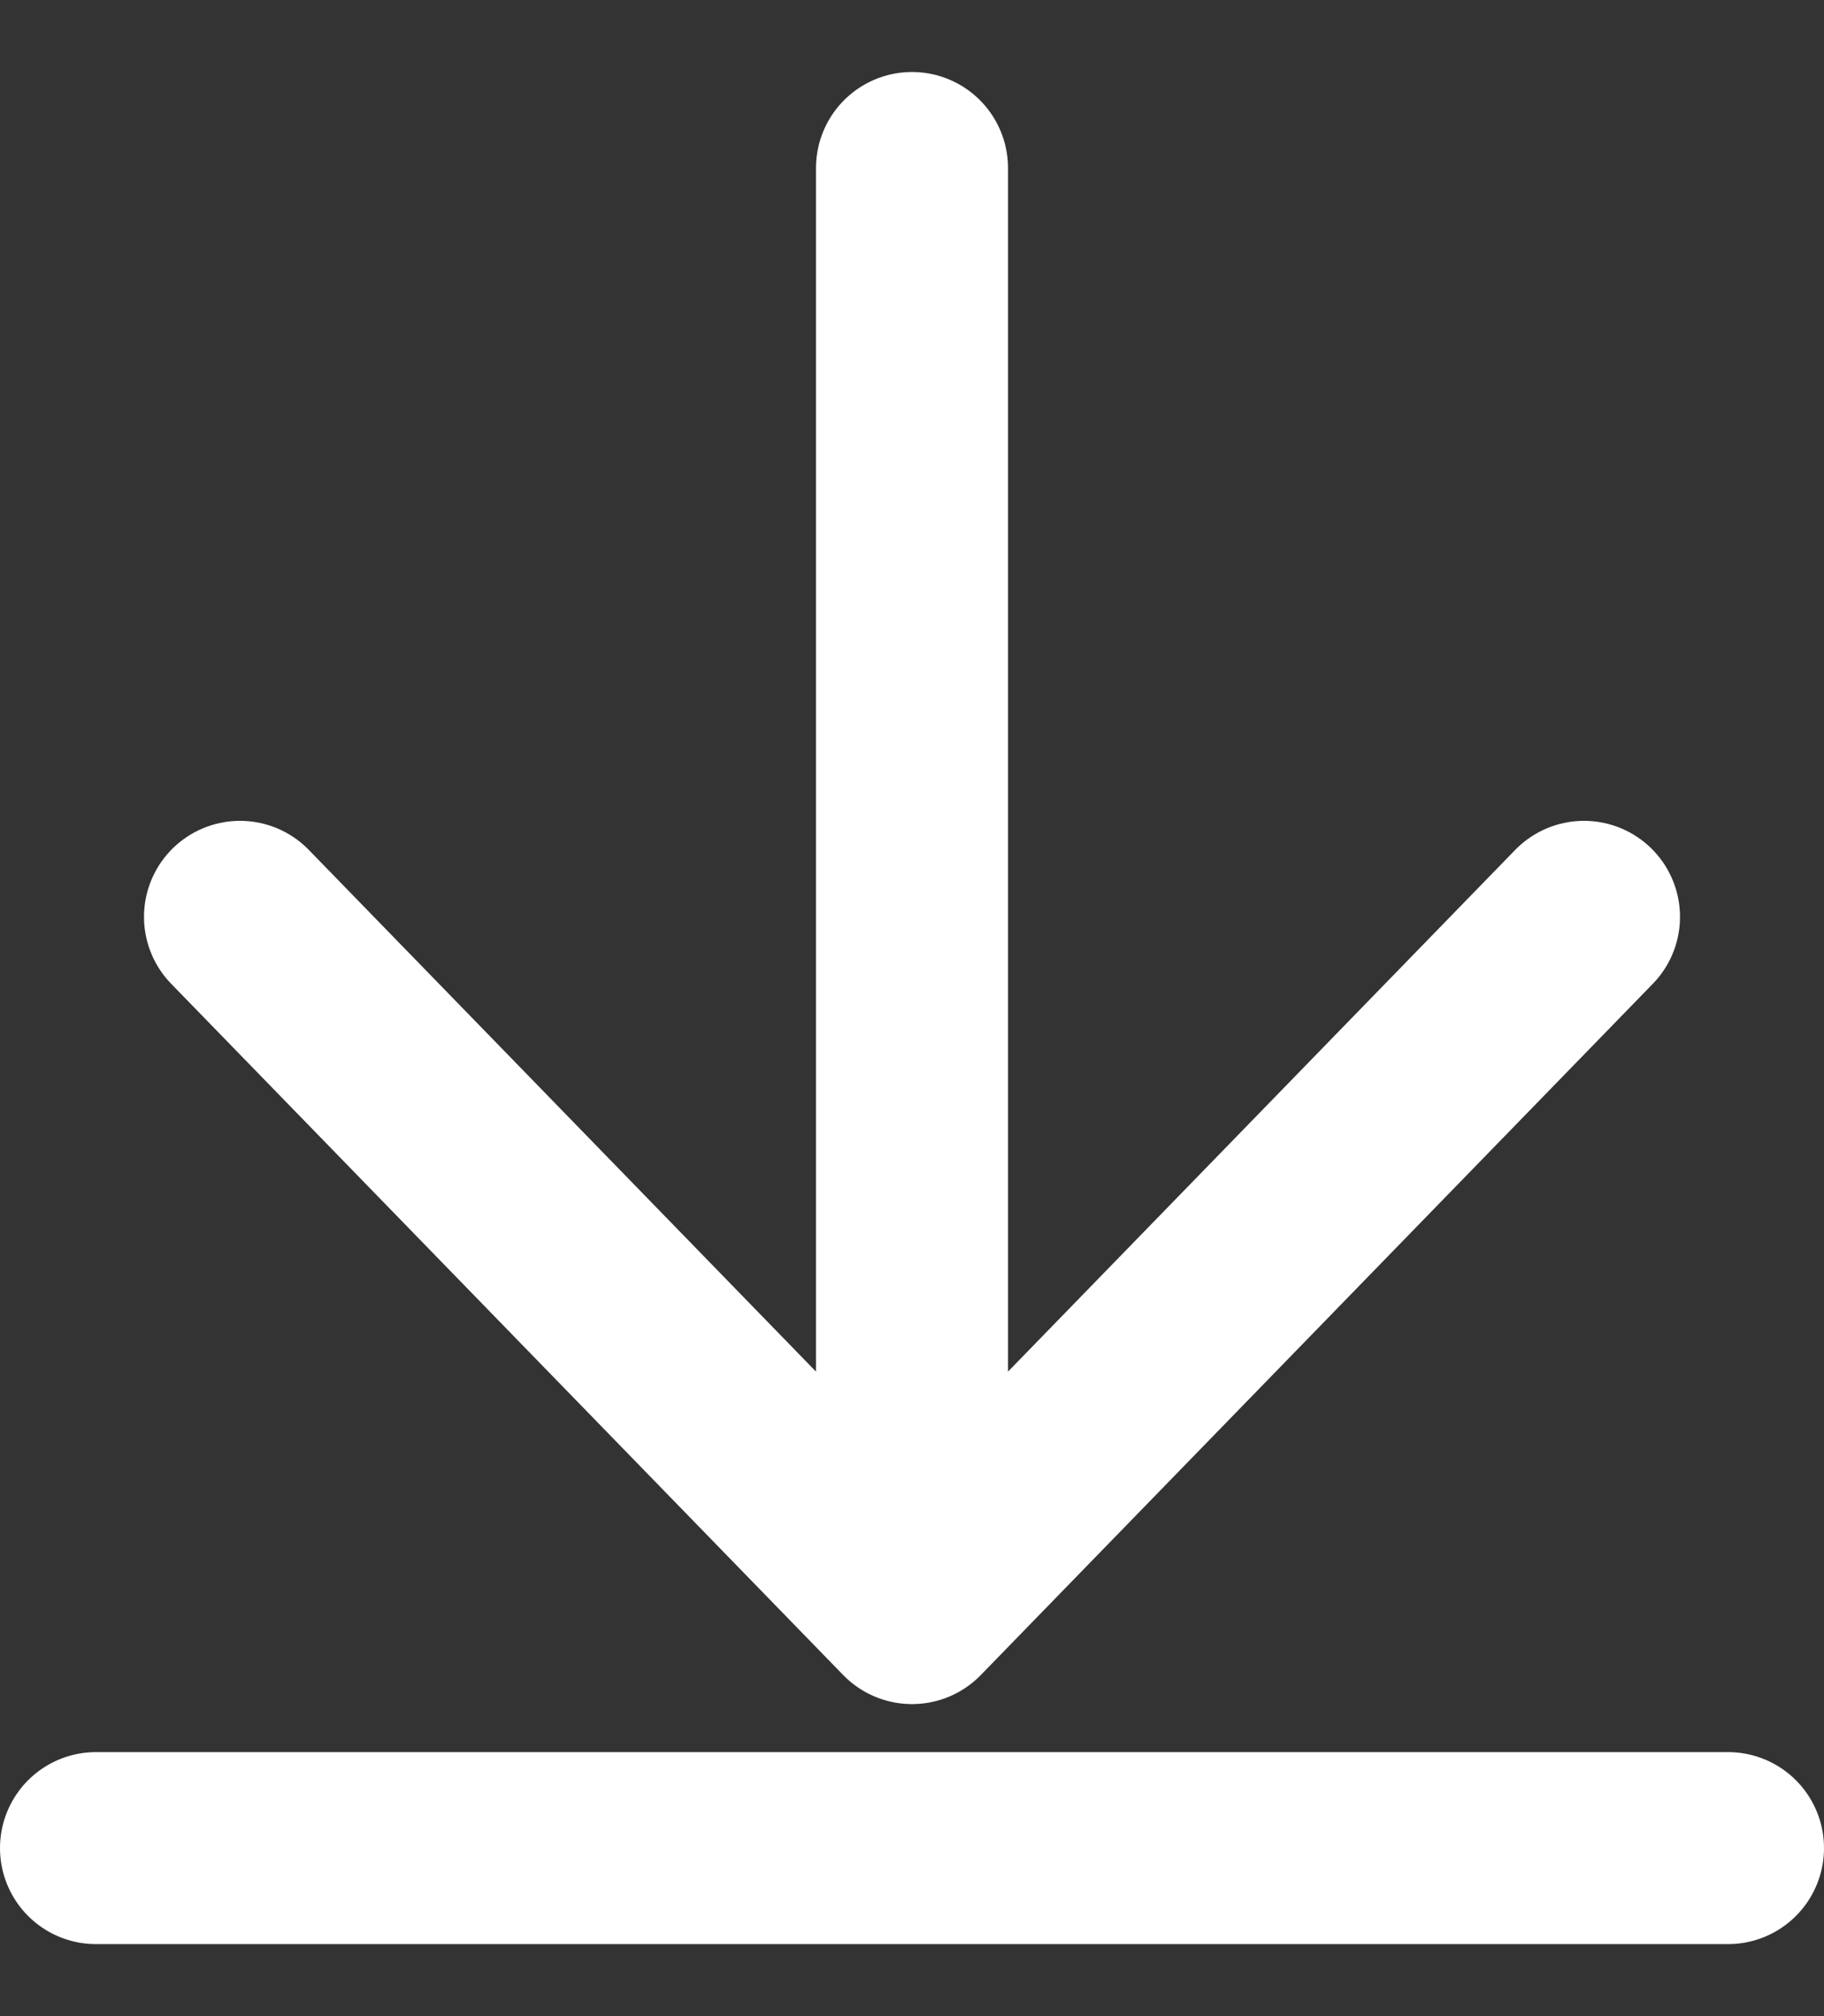
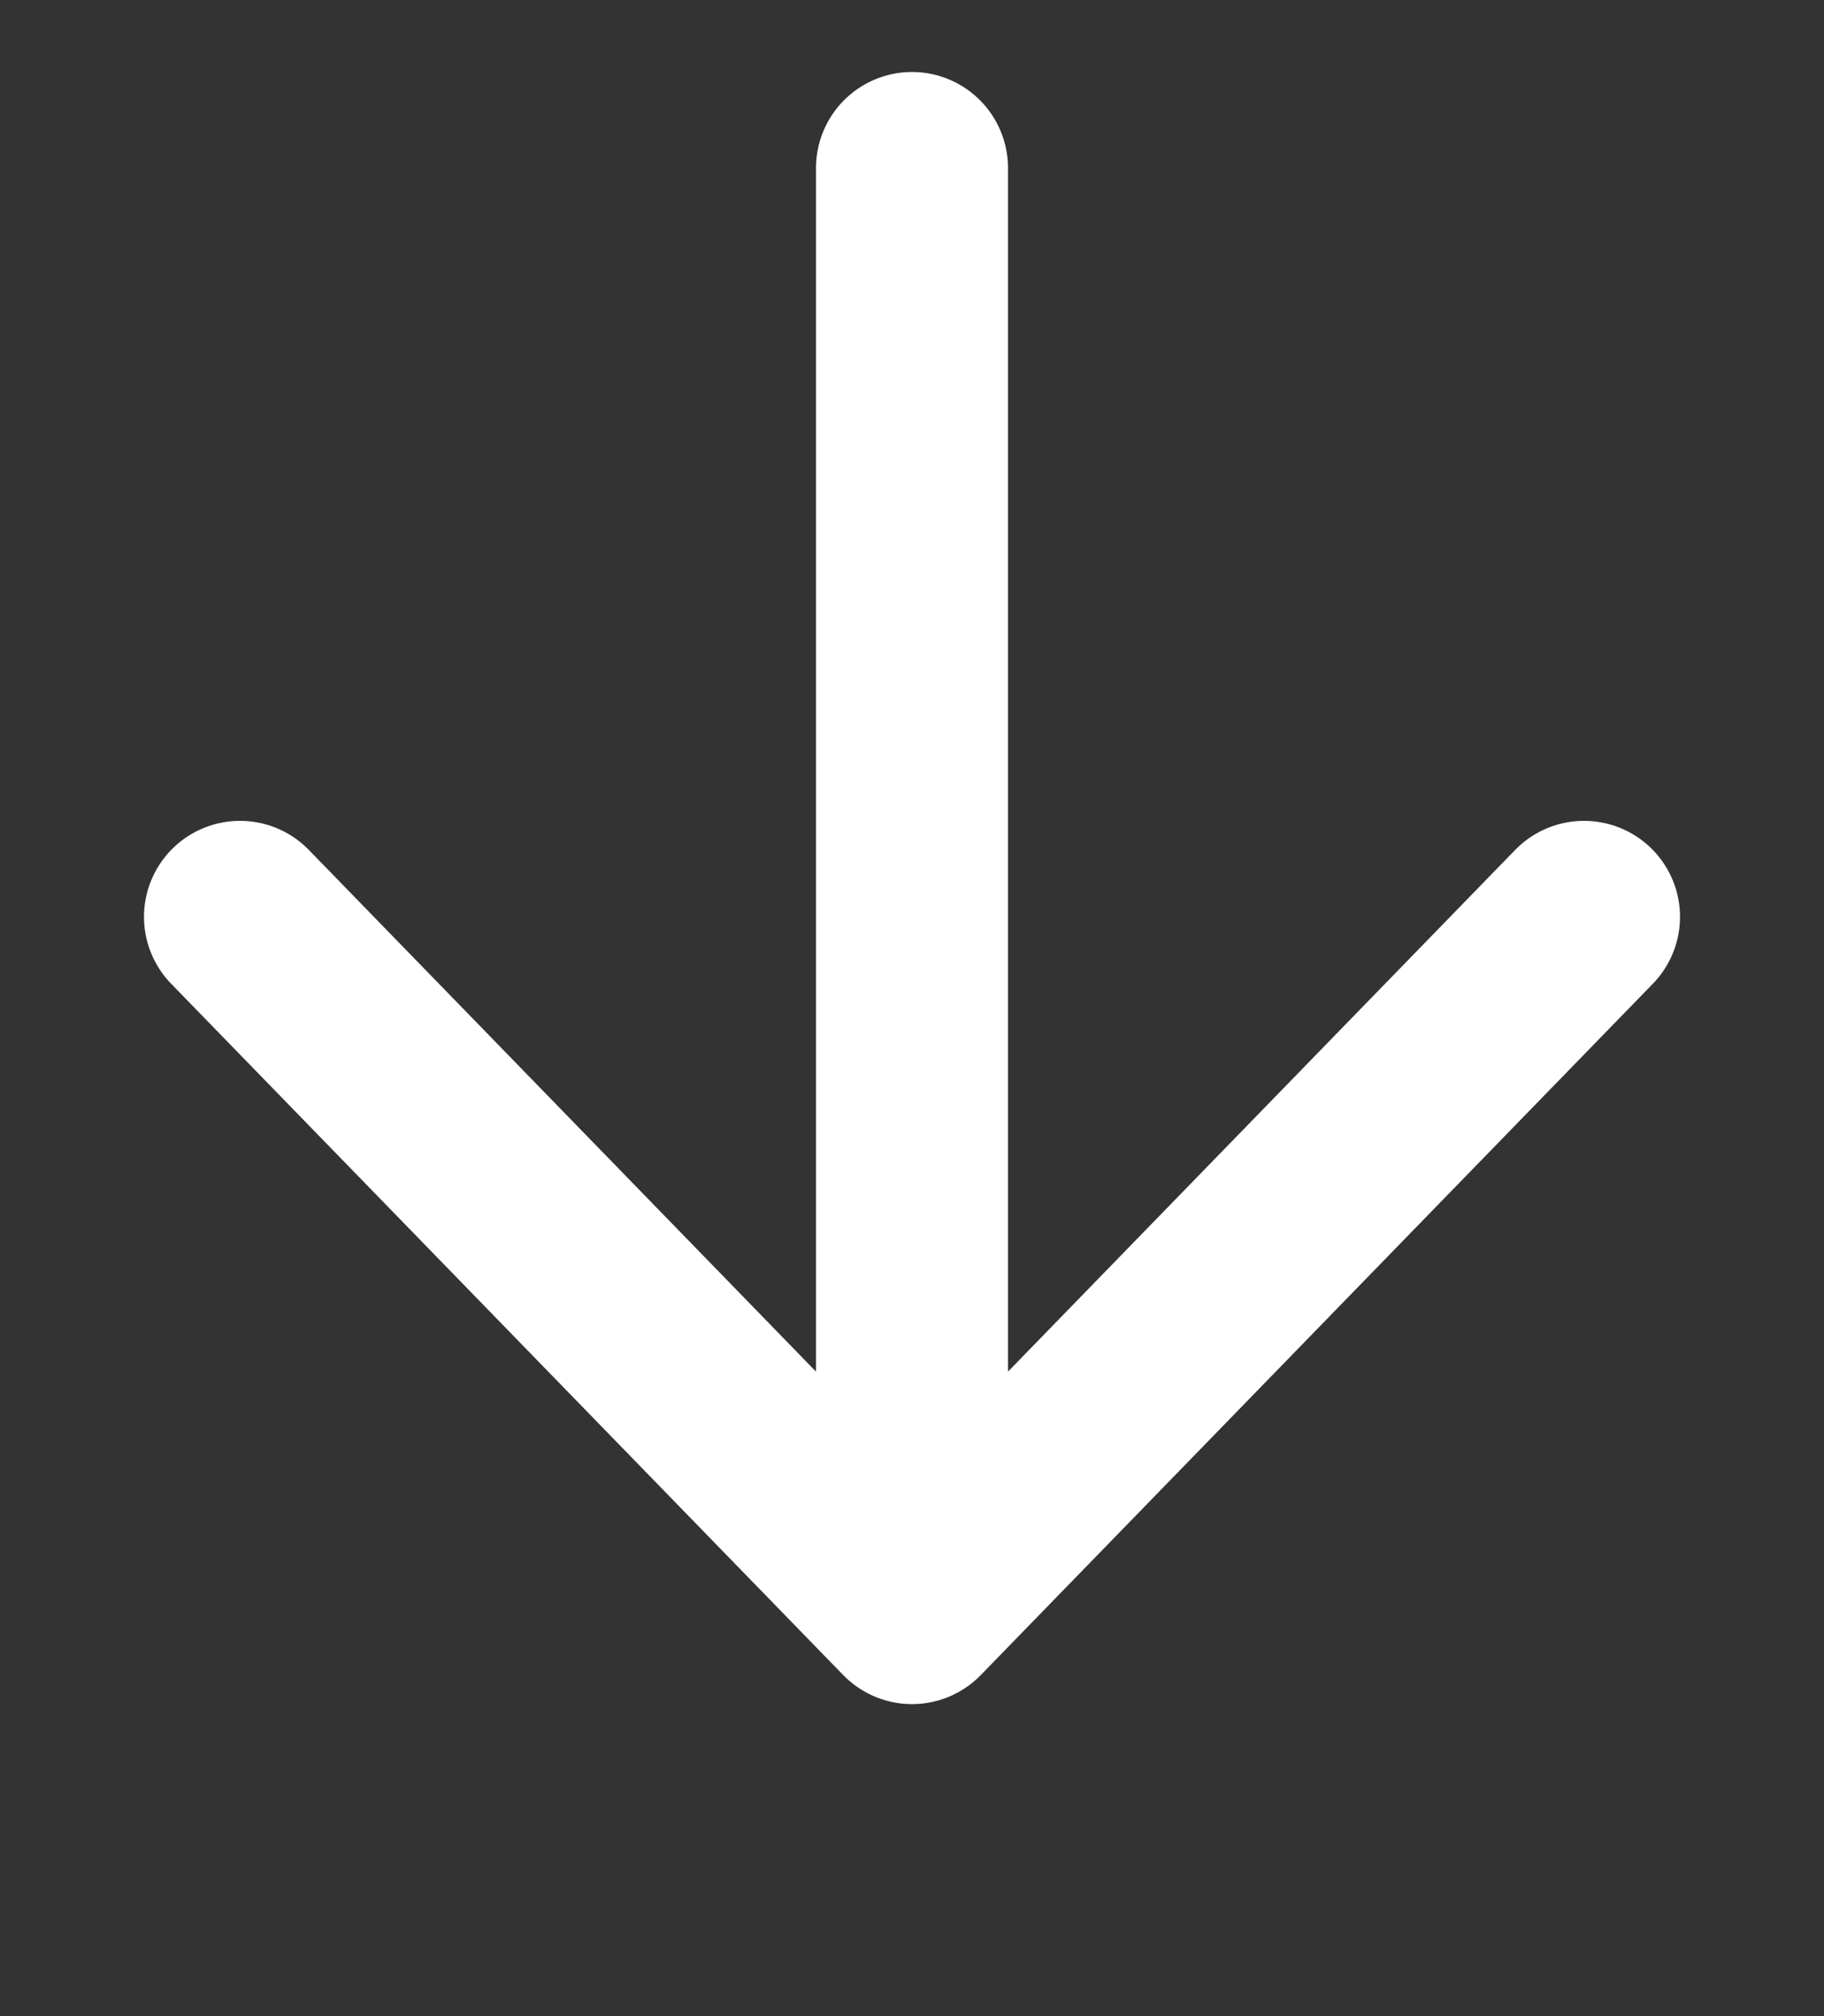
<svg xmlns="http://www.w3.org/2000/svg" width="19" height="21" viewBox="0 0 19 21" fill="none">
  <rect x="0" y="0" width="19" height="21" fill="#333333" stroke="none" />
  <path d="M9.5 1.75L9.5 16.75M9.5 16.75L2.5 9.55M9.5 16.75L16.5 9.55" stroke="white" stroke-width="2" stroke-linecap="round" stroke-linejoin="round" />
-   <path d="M1 19.25H18" stroke="white" stroke-width="2" stroke-linecap="round" />
</svg>